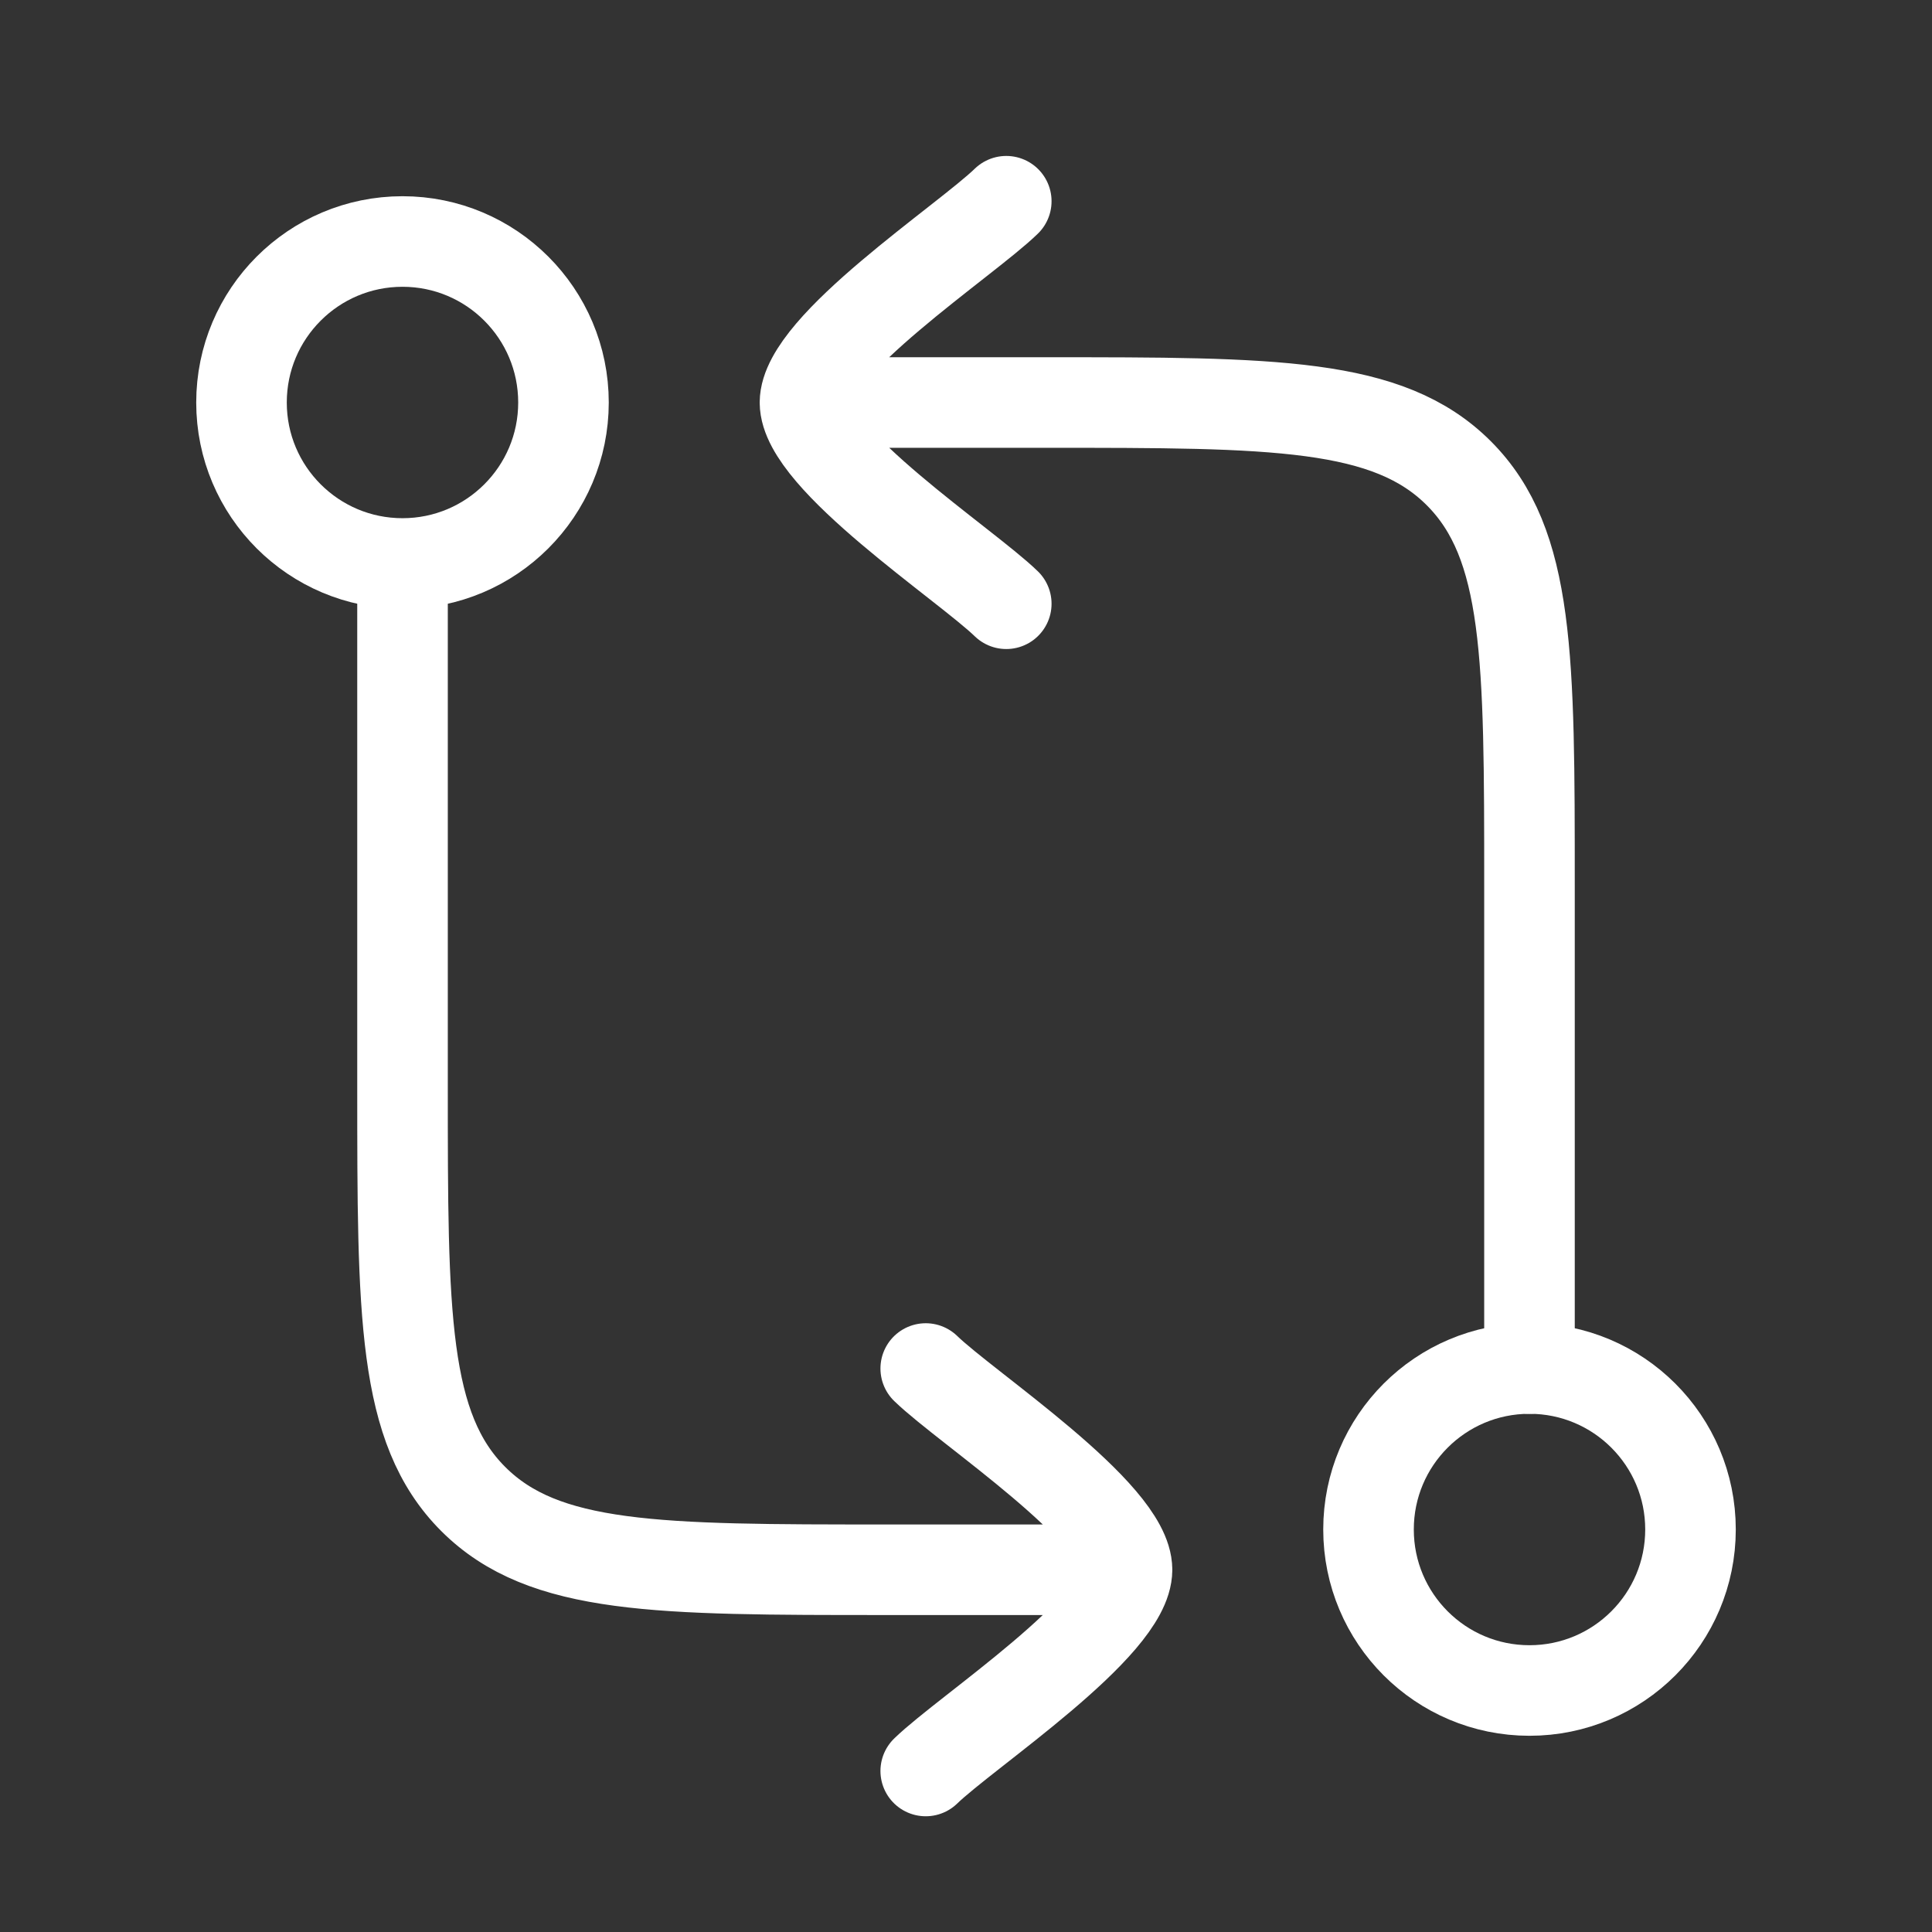
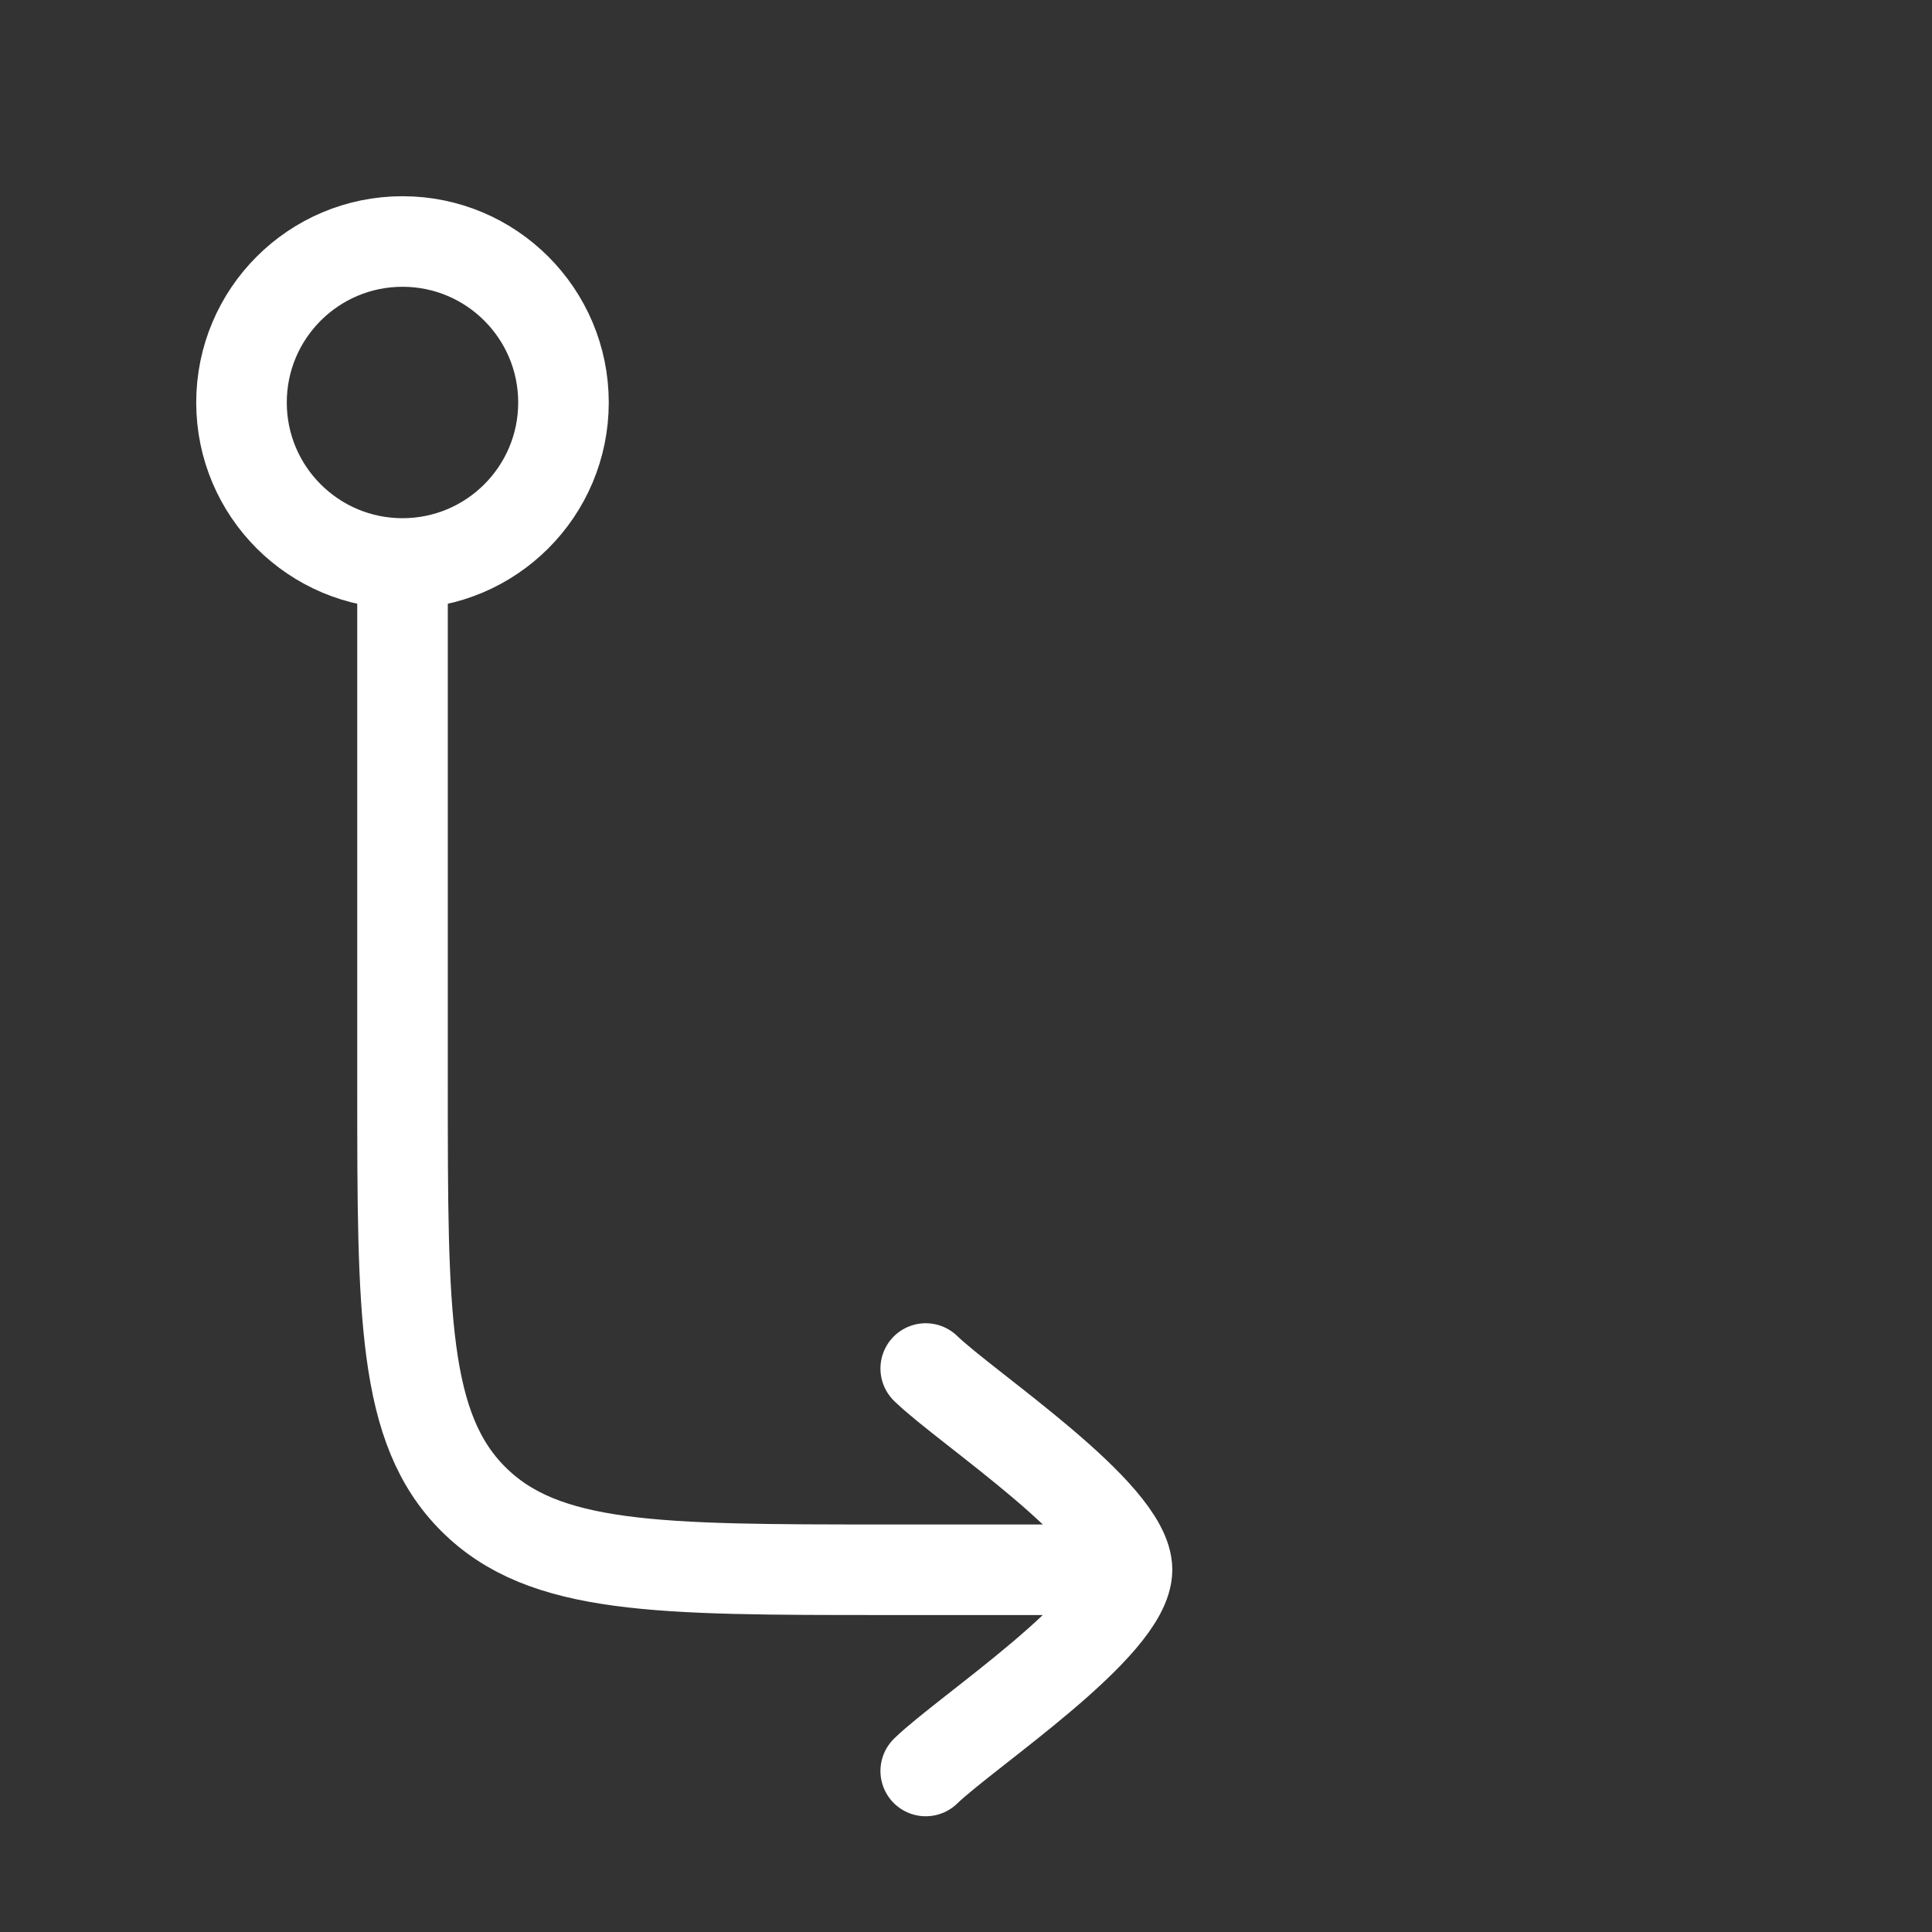
<svg xmlns="http://www.w3.org/2000/svg" width="32" height="32" viewBox="0 0 32 32" fill="none">
  <rect x="0" y="0" width="32" height="32" fill="#333333" stroke="none" />
-   <path d="M25.333 22.667V14.667C25.333 10.896 25.333 9.01 24.162 7.838C22.99 6.667 21.105 6.667 17.333 6.667H13.333M13.333 6.667C13.333 5.733 15.992 3.989 16.667 3.333M13.333 6.667C13.333 7.6 15.992 9.345 16.667 10" stroke="white" stroke-width="1.5" stroke-linecap="round" stroke-linejoin="round" />
  <path d="M6.667 10V18C6.667 21.771 6.667 23.657 7.838 24.828C9.01 26 10.895 26 14.667 26H18.667M18.667 26C18.667 26.934 16.008 28.678 15.333 29.333M18.667 26C18.667 25.066 16.008 23.322 15.333 22.667" stroke="white" stroke-width="1.5" stroke-linecap="round" stroke-linejoin="round" />
-   <path d="M25.333 28C26.806 28 28 26.806 28 25.333C28 23.86 26.806 22.667 25.333 22.667C23.86 22.667 22.667 23.86 22.667 25.333C22.667 26.806 23.86 28 25.333 28Z" stroke="white" stroke-width="1.5" stroke-linecap="round" stroke-linejoin="round" />
  <path d="M6.667 9.333C8.139 9.333 9.333 8.139 9.333 6.667C9.333 5.194 8.139 4 6.667 4C5.194 4 4 5.194 4 6.667C4 8.139 5.194 9.333 6.667 9.333Z" stroke="white" stroke-width="1.5" stroke-linecap="round" stroke-linejoin="round" />
</svg>